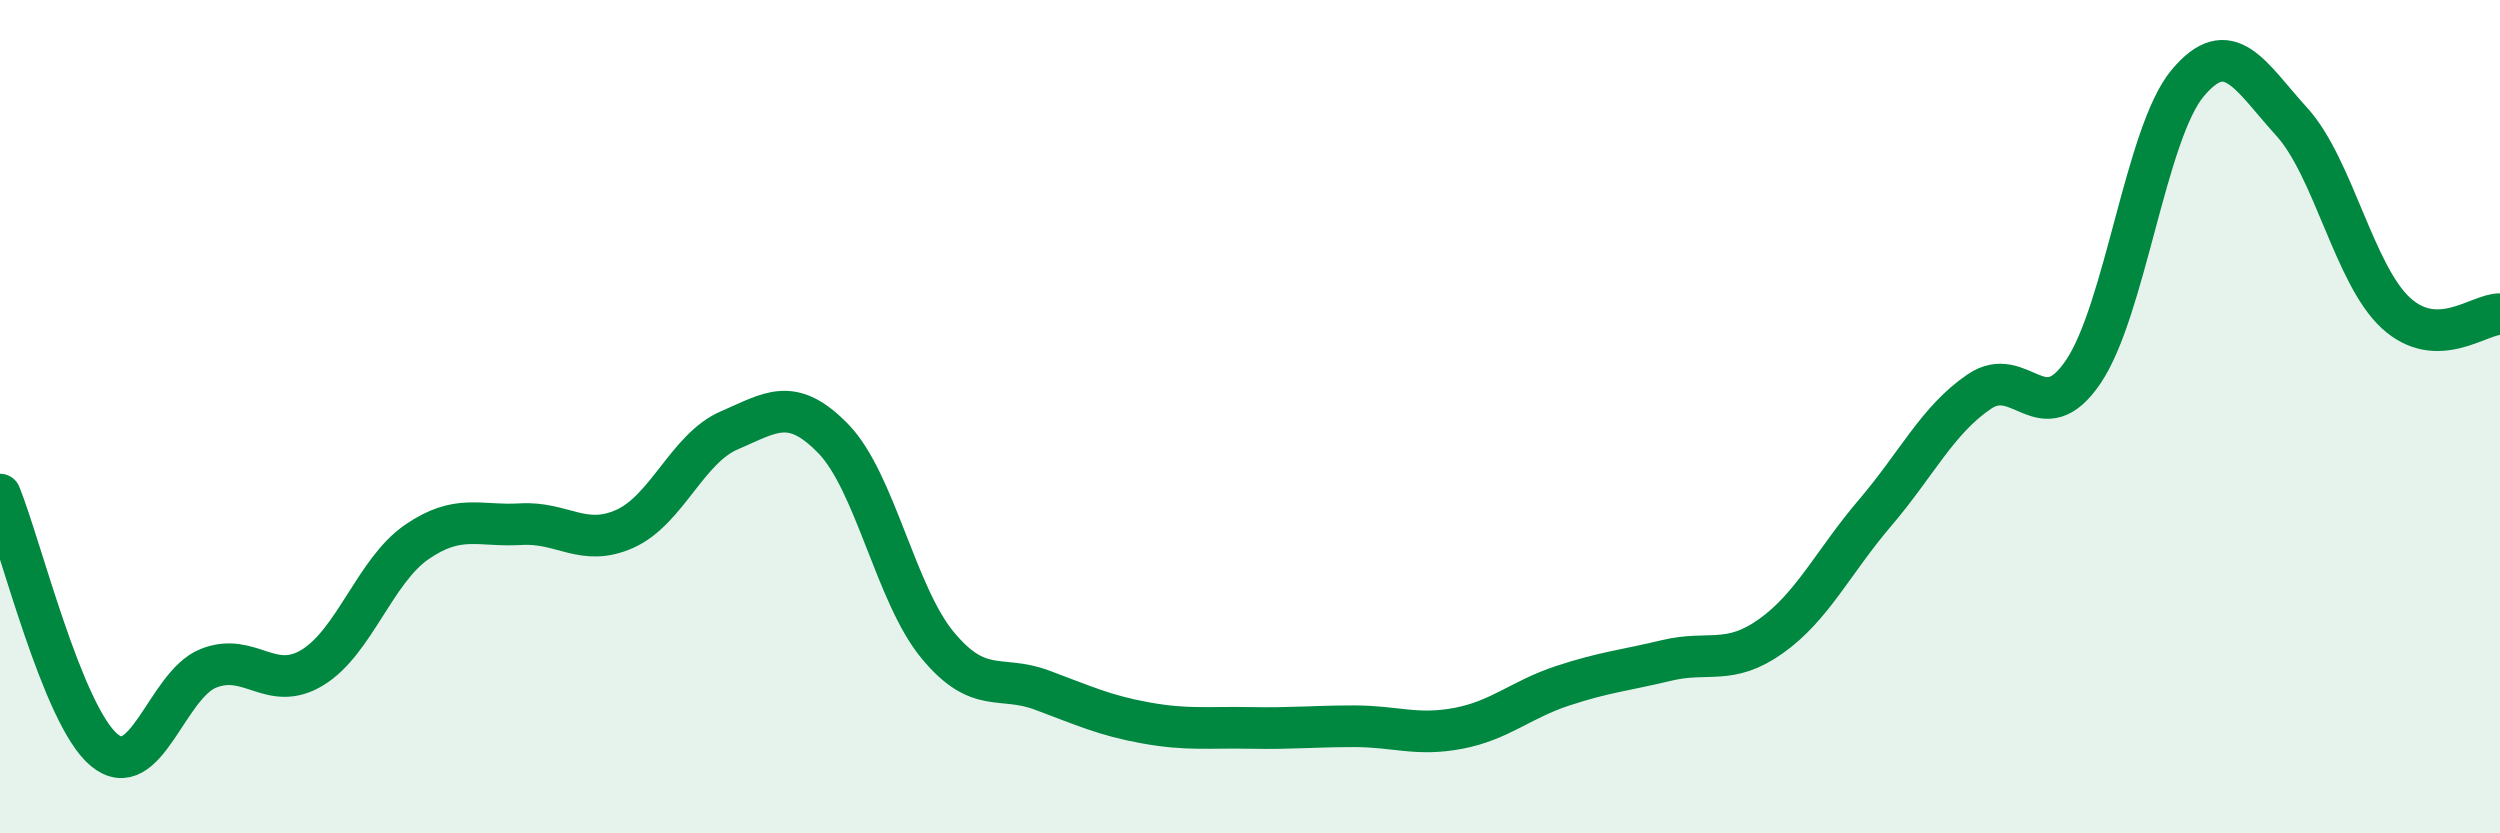
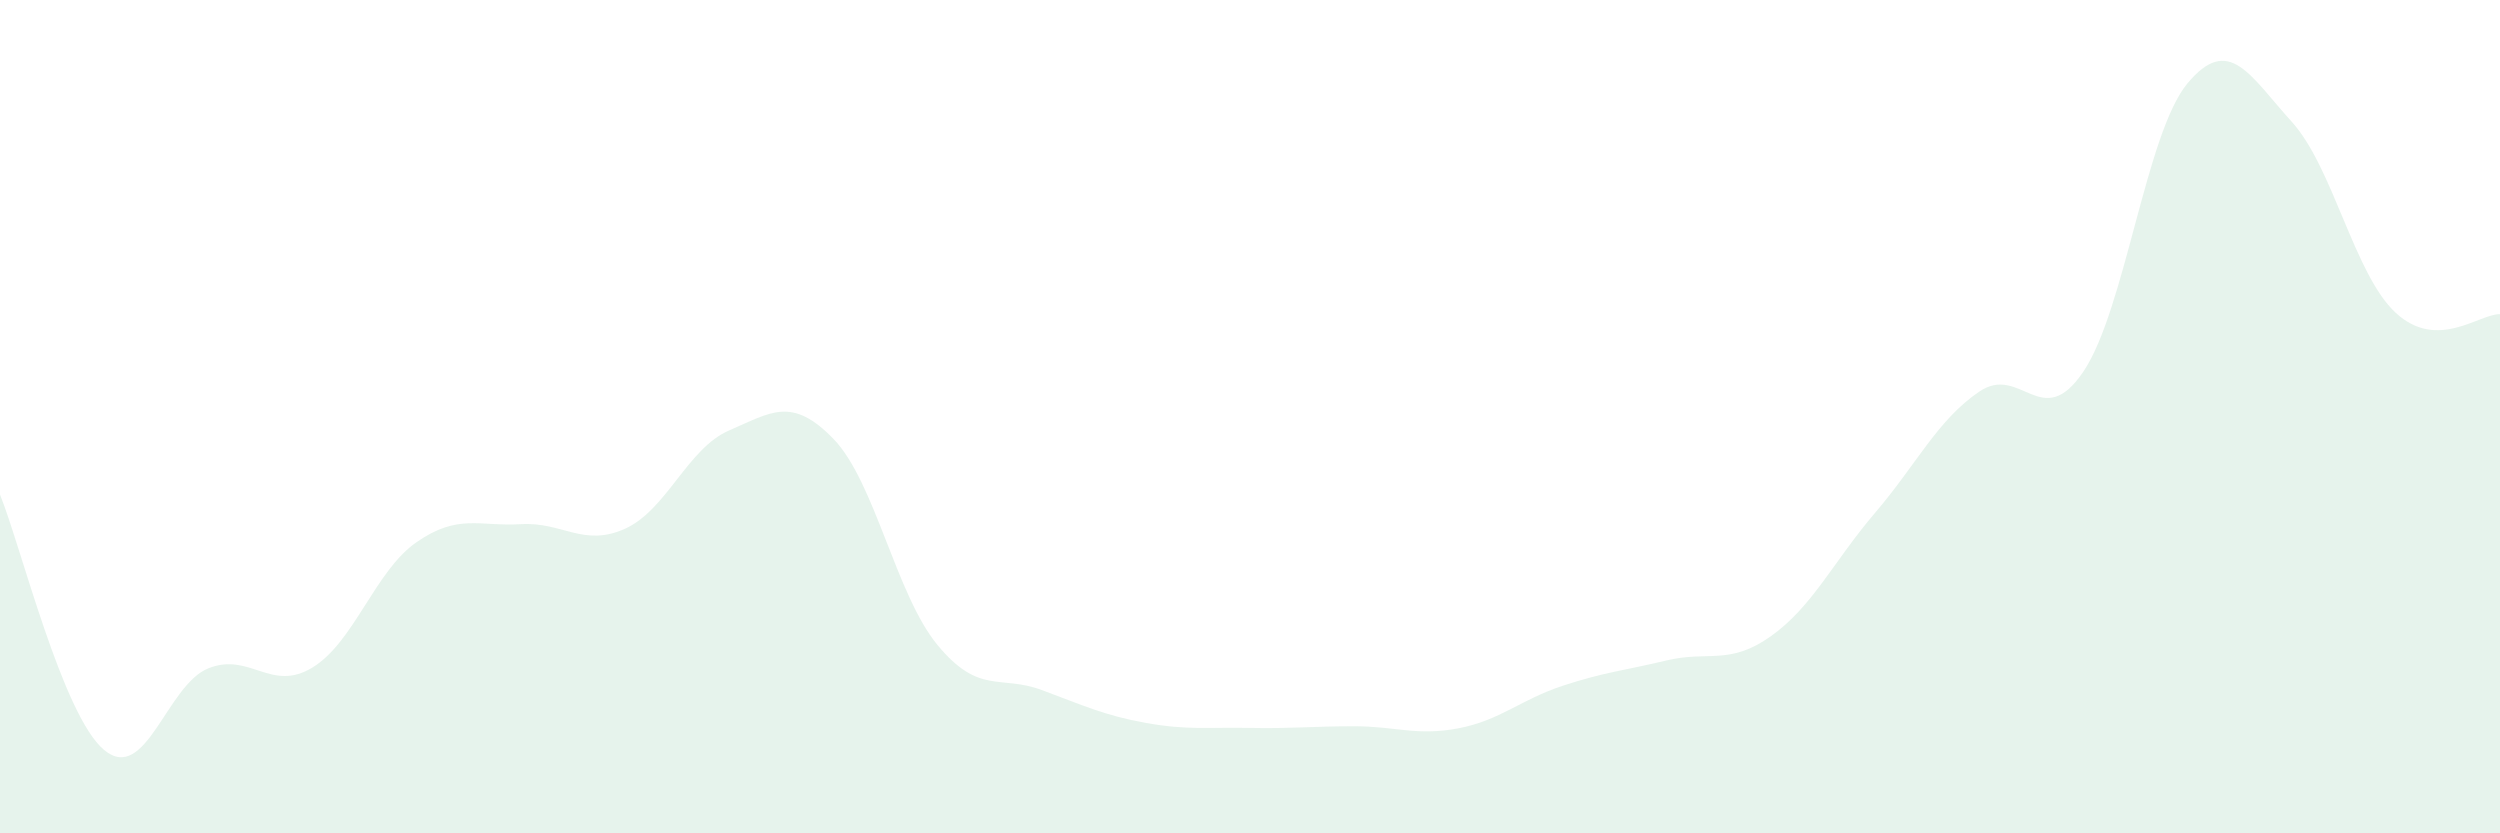
<svg xmlns="http://www.w3.org/2000/svg" width="60" height="20" viewBox="0 0 60 20">
  <path d="M 0,11.87 C 0.5,13.1 1.5,17.17 2.5,18 C 3.5,18.83 4,16.44 5,16.04 C 6,15.64 6.5,16.63 7.5,16.02 C 8.5,15.41 9,13.7 10,13.01 C 11,12.32 11.5,12.64 12.5,12.58 C 13.5,12.52 14,13.14 15,12.69 C 16,12.24 16.5,10.76 17.5,10.33 C 18.5,9.9 19,9.5 20,10.53 C 21,11.56 21.5,14.27 22.5,15.48 C 23.5,16.69 24,16.19 25,16.56 C 26,16.93 26.5,17.17 27.5,17.35 C 28.5,17.53 29,17.45 30,17.47 C 31,17.49 31.5,17.43 32.5,17.43 C 33.5,17.43 34,17.67 35,17.48 C 36,17.29 36.5,16.79 37.5,16.46 C 38.5,16.13 39,16.09 40,15.85 C 41,15.61 41.5,15.98 42.5,15.27 C 43.5,14.56 44,13.48 45,12.31 C 46,11.14 46.5,10.08 47.5,9.4 C 48.5,8.72 49,10.4 50,8.92 C 51,7.44 51.5,3.2 52.5,2 C 53.5,0.8 54,1.82 55,2.92 C 56,4.02 56.5,6.59 57.5,7.51 C 58.5,8.43 59.5,7.53 60,7.54L60 20L0 20Z" fill="#008740" opacity="0.1" stroke-linecap="round" stroke-linejoin="round" />
-   <path d="M 0,11.87 C 0.5,13.1 1.5,17.17 2.5,18 C 3.5,18.83 4,16.44 5,16.04 C 6,15.64 6.5,16.63 7.5,16.02 C 8.5,15.41 9,13.7 10,13.01 C 11,12.32 11.5,12.64 12.5,12.58 C 13.5,12.52 14,13.14 15,12.69 C 16,12.24 16.5,10.76 17.5,10.33 C 18.5,9.9 19,9.5 20,10.53 C 21,11.56 21.5,14.27 22.5,15.48 C 23.5,16.69 24,16.19 25,16.56 C 26,16.93 26.5,17.17 27.5,17.35 C 28.5,17.53 29,17.45 30,17.47 C 31,17.49 31.5,17.43 32.5,17.43 C 33.5,17.43 34,17.67 35,17.48 C 36,17.29 36.5,16.79 37.5,16.46 C 38.5,16.13 39,16.09 40,15.85 C 41,15.61 41.5,15.98 42.5,15.27 C 43.5,14.56 44,13.48 45,12.31 C 46,11.14 46.5,10.08 47.5,9.4 C 48.5,8.72 49,10.4 50,8.92 C 51,7.44 51.5,3.2 52.5,2 C 53.5,0.8 54,1.82 55,2.92 C 56,4.02 56.5,6.59 57.5,7.51 C 58.5,8.43 59.5,7.53 60,7.54" stroke="#008740" stroke-width="1" fill="none" stroke-linecap="round" stroke-linejoin="round" />
</svg>